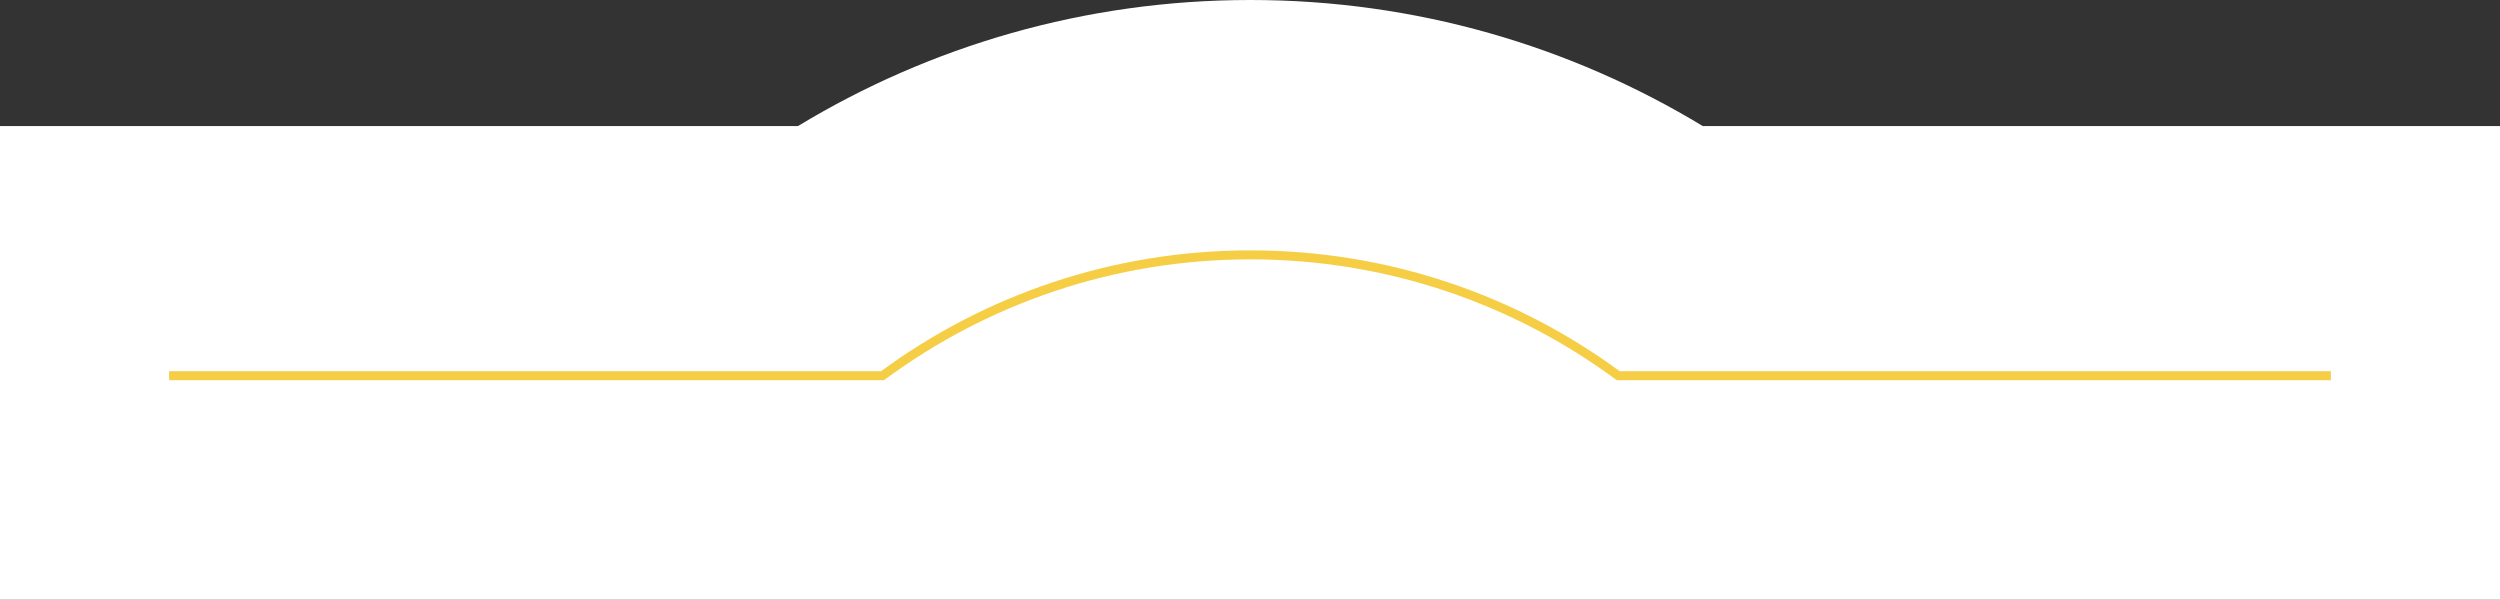
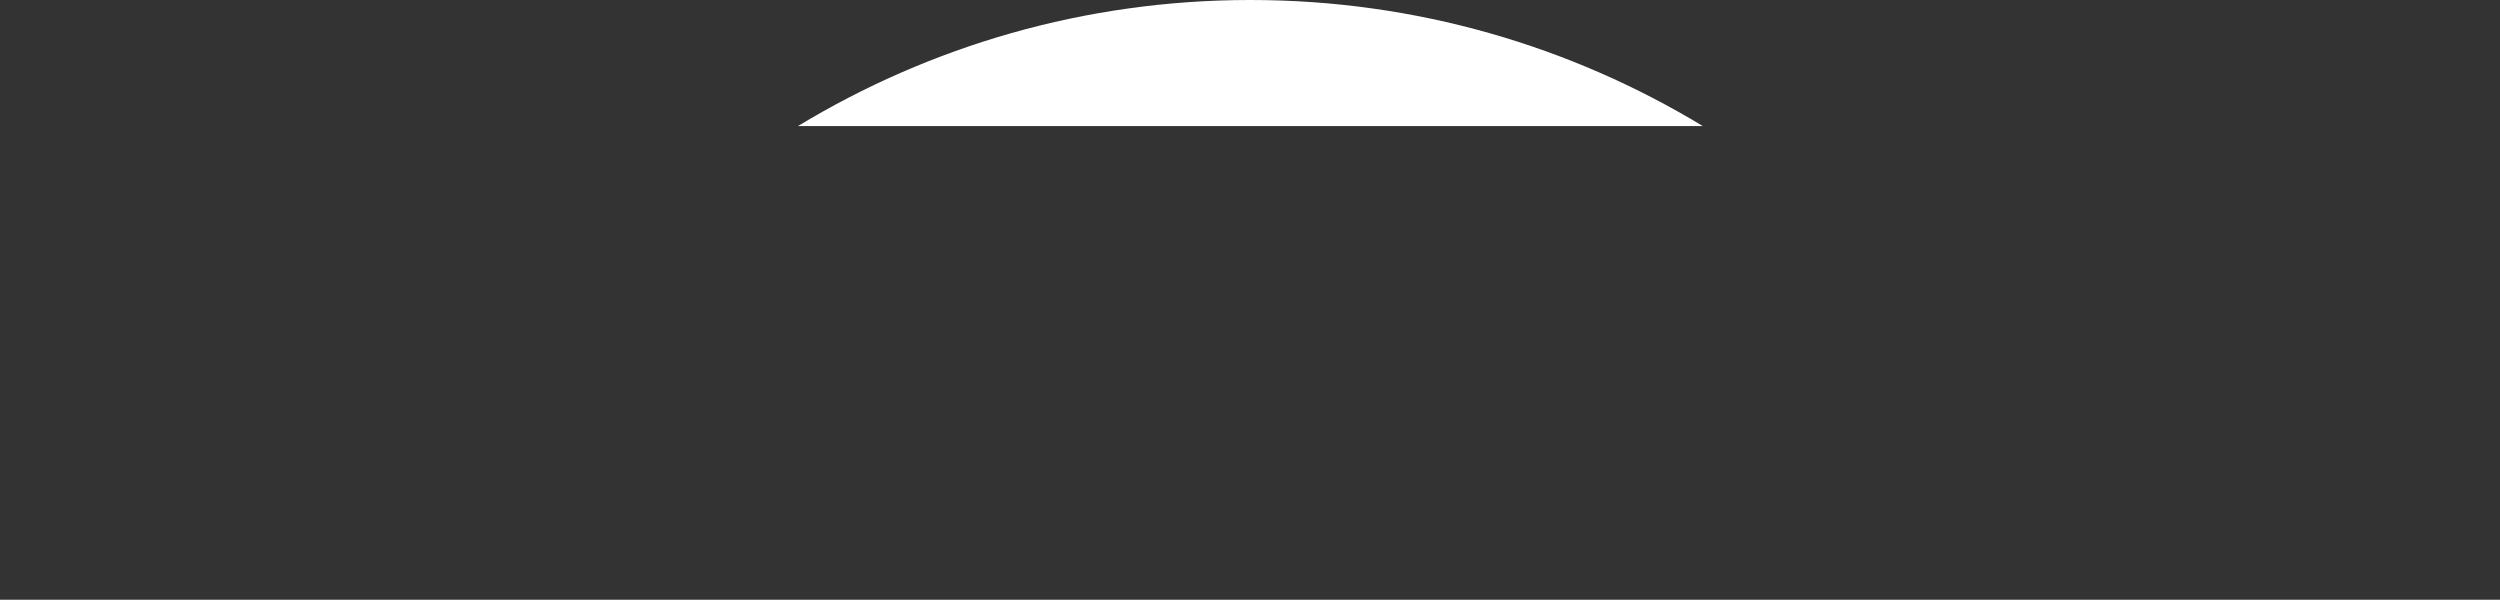
<svg xmlns="http://www.w3.org/2000/svg" version="1.1" id="Vrstva_1" x="0px" y="0px" width="695.003px" height="166.732px" viewBox="652.497 0 695.003 166.732" xml:space="preserve">
  <rect x="652.497" y="0" width="695.003" height="166.732" fill="#333333" stroke="none" />
-   <path fill="#FFFFFF" d="M1125.863,35.041C1089.162,12.822,1046.145,0,1000.104,0c-46.043,0-89.063,12.822-125.762,35.041H652.497  v131.691h116.618h461.973H1347.5V35.041H1125.863z" />
-   <path fill="none" stroke="#F6CE45" stroke-width="2.5" d="M699.5,104.449h198.328c28.62-21.105,63.984-33.597,102.273-33.597  c38.288,0,73.652,12.491,102.274,33.597h198.121" />
+   <path fill="#FFFFFF" d="M1125.863,35.041C1089.162,12.822,1046.145,0,1000.104,0c-46.043,0-89.063,12.822-125.762,35.041H652.497  h116.618h461.973H1347.5V35.041H1125.863z" />
</svg>